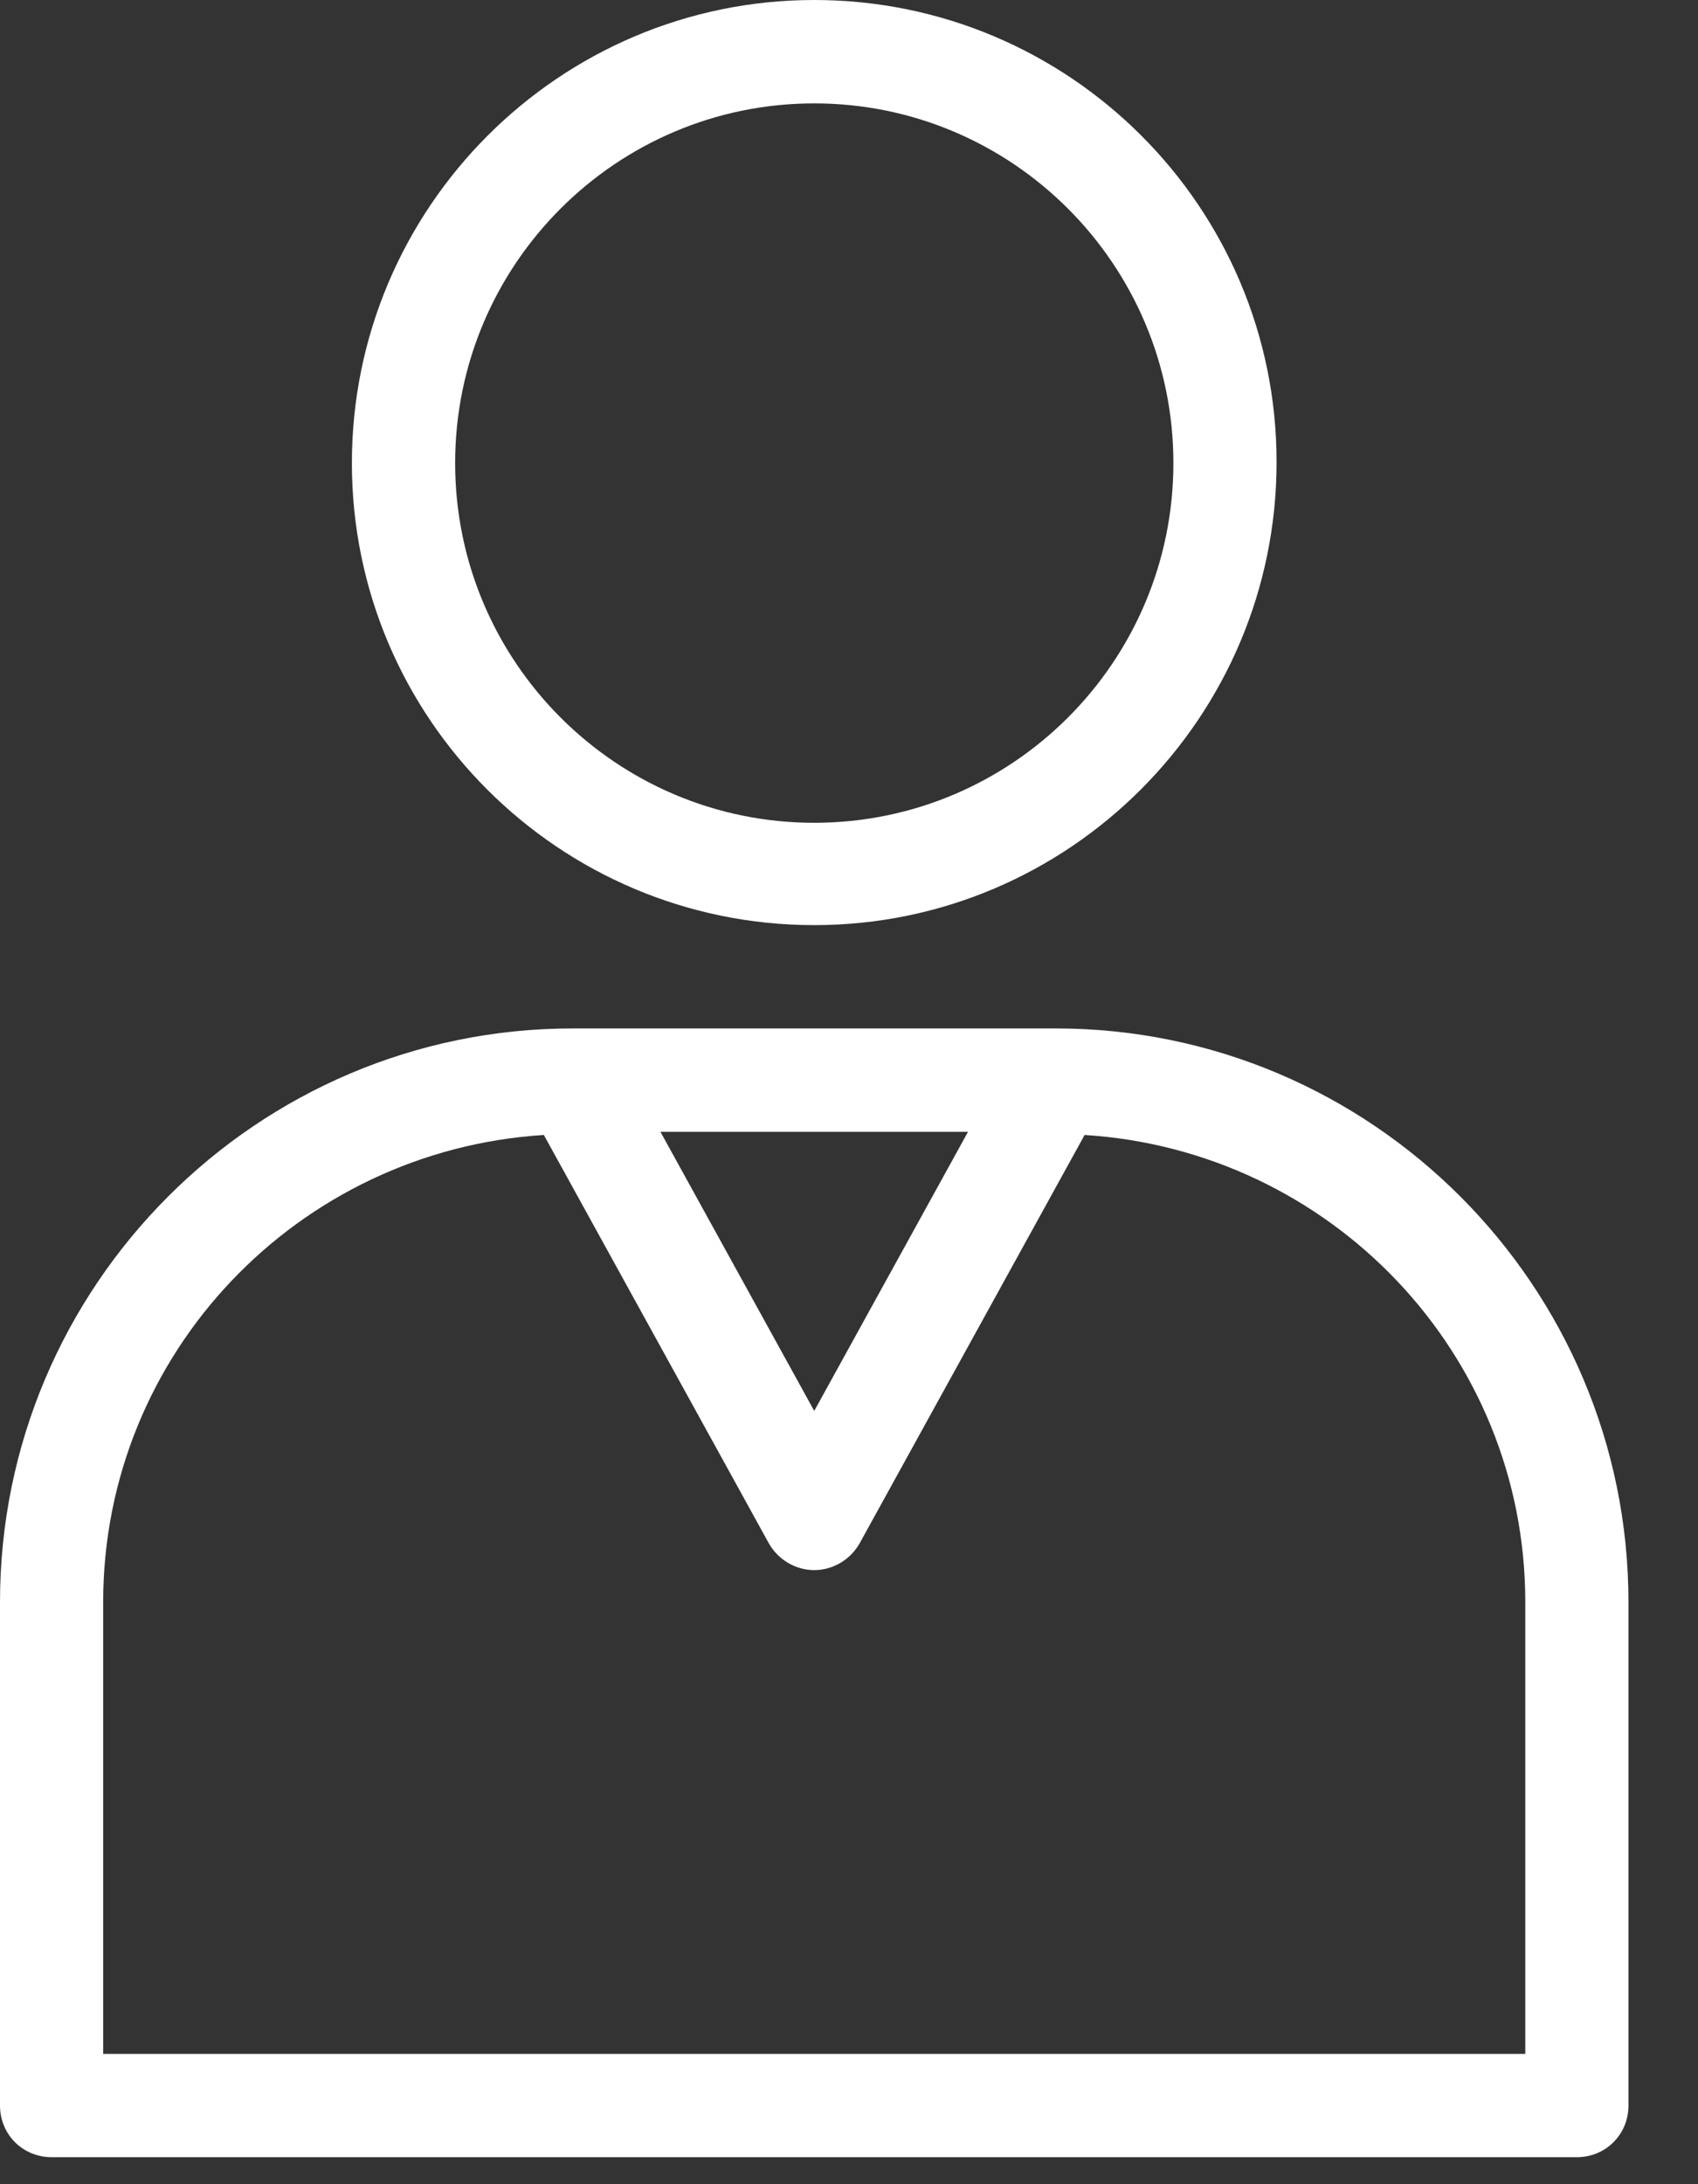
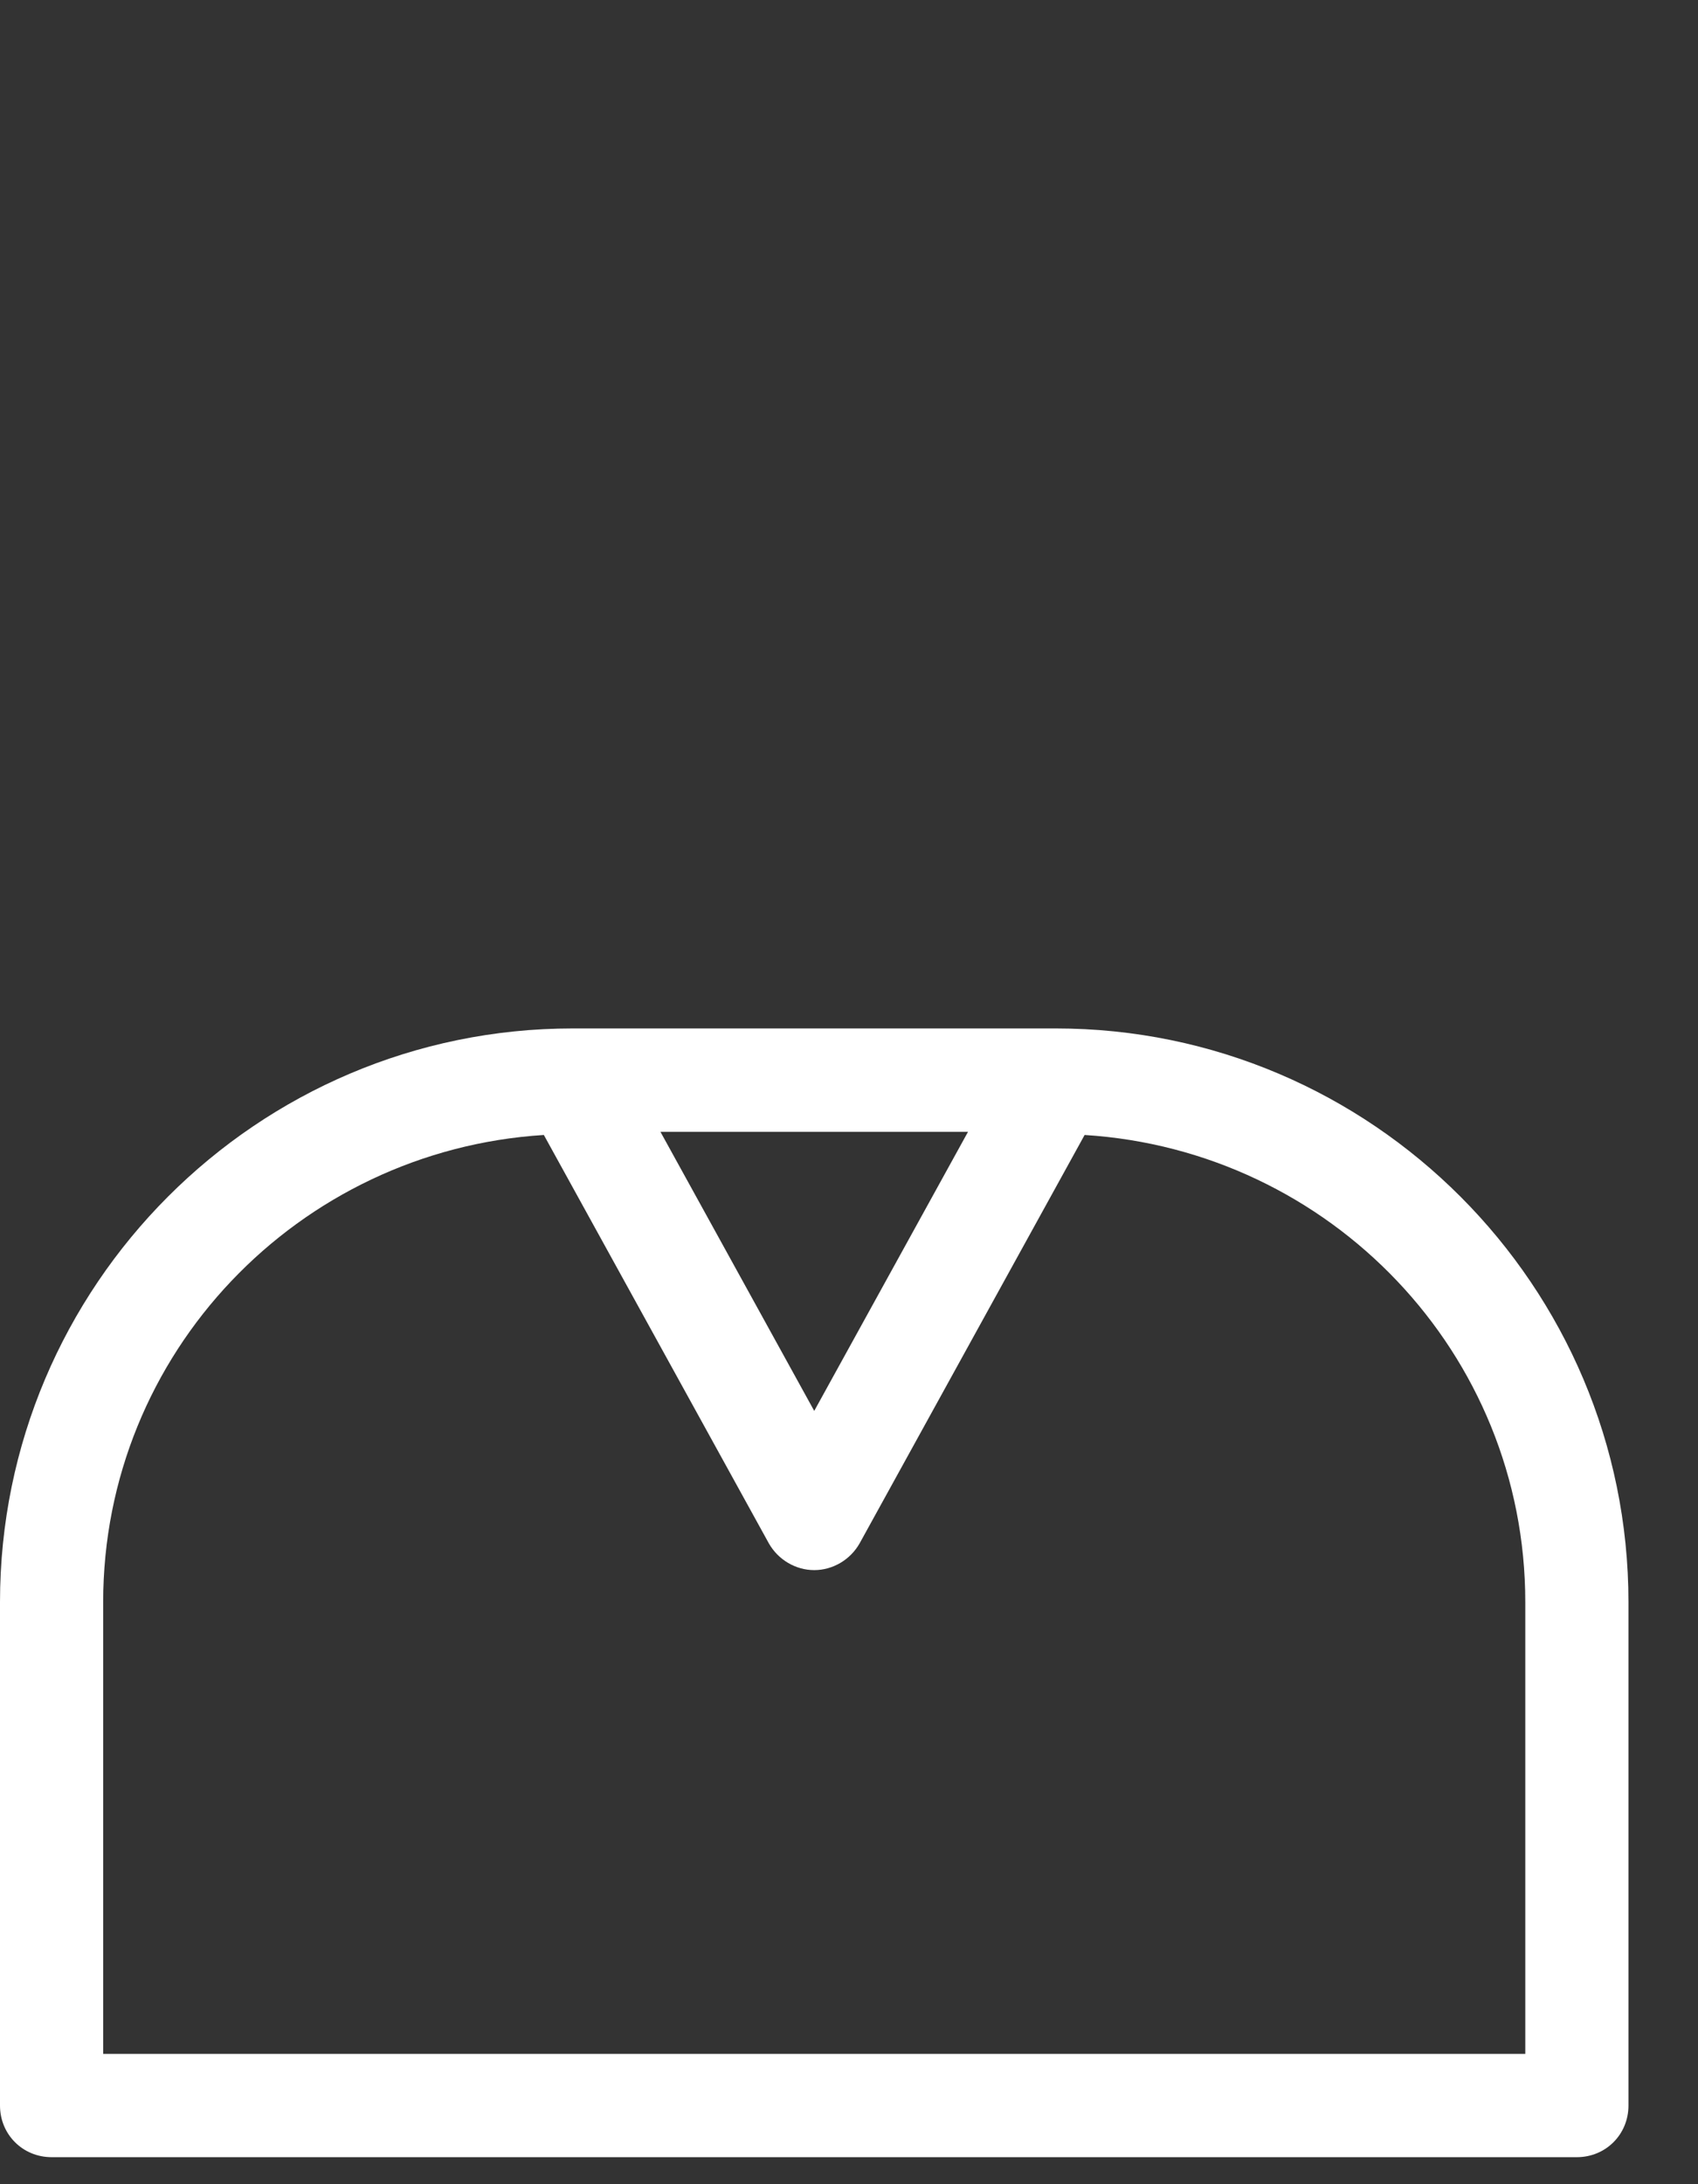
<svg xmlns="http://www.w3.org/2000/svg" width="21" height="27" viewBox="0 0 21 27" fill="none">
  <rect x="0" y="0" width="21" height="27" fill="#333333" stroke="none" />
  <path d="M13.057 12.713H7.083C3.178 12.713 0 15.895 0 19.805V26.028C0 26.385 0.281 26.666 0.638 26.666H19.502C19.859 26.666 20.14 26.385 20.14 26.028V19.805C20.14 15.895 16.962 12.713 13.057 12.713ZM11.972 13.991L10.07 17.441L8.168 13.991H11.972ZM18.864 25.389H1.276V19.805C1.276 16.726 3.689 14.221 6.726 14.03L9.508 19.077C9.623 19.281 9.84 19.409 10.07 19.409C10.3 19.409 10.517 19.281 10.632 19.077L13.414 14.03C16.452 14.221 18.864 16.726 18.864 19.805V25.389Z" fill="white" />
-   <path d="M10.07 11.436C13.223 11.436 15.788 8.868 15.788 5.712C15.788 2.555 13.223 0 10.07 0C6.918 0 4.352 2.568 4.352 5.724C4.352 8.88 6.918 11.436 10.07 11.436ZM10.07 1.278C12.521 1.278 14.512 3.271 14.512 5.724C14.512 8.178 12.521 10.171 10.07 10.171C7.62 10.171 5.629 8.178 5.629 5.724C5.629 3.271 7.62 1.278 10.07 1.278Z" fill="white" />
</svg>